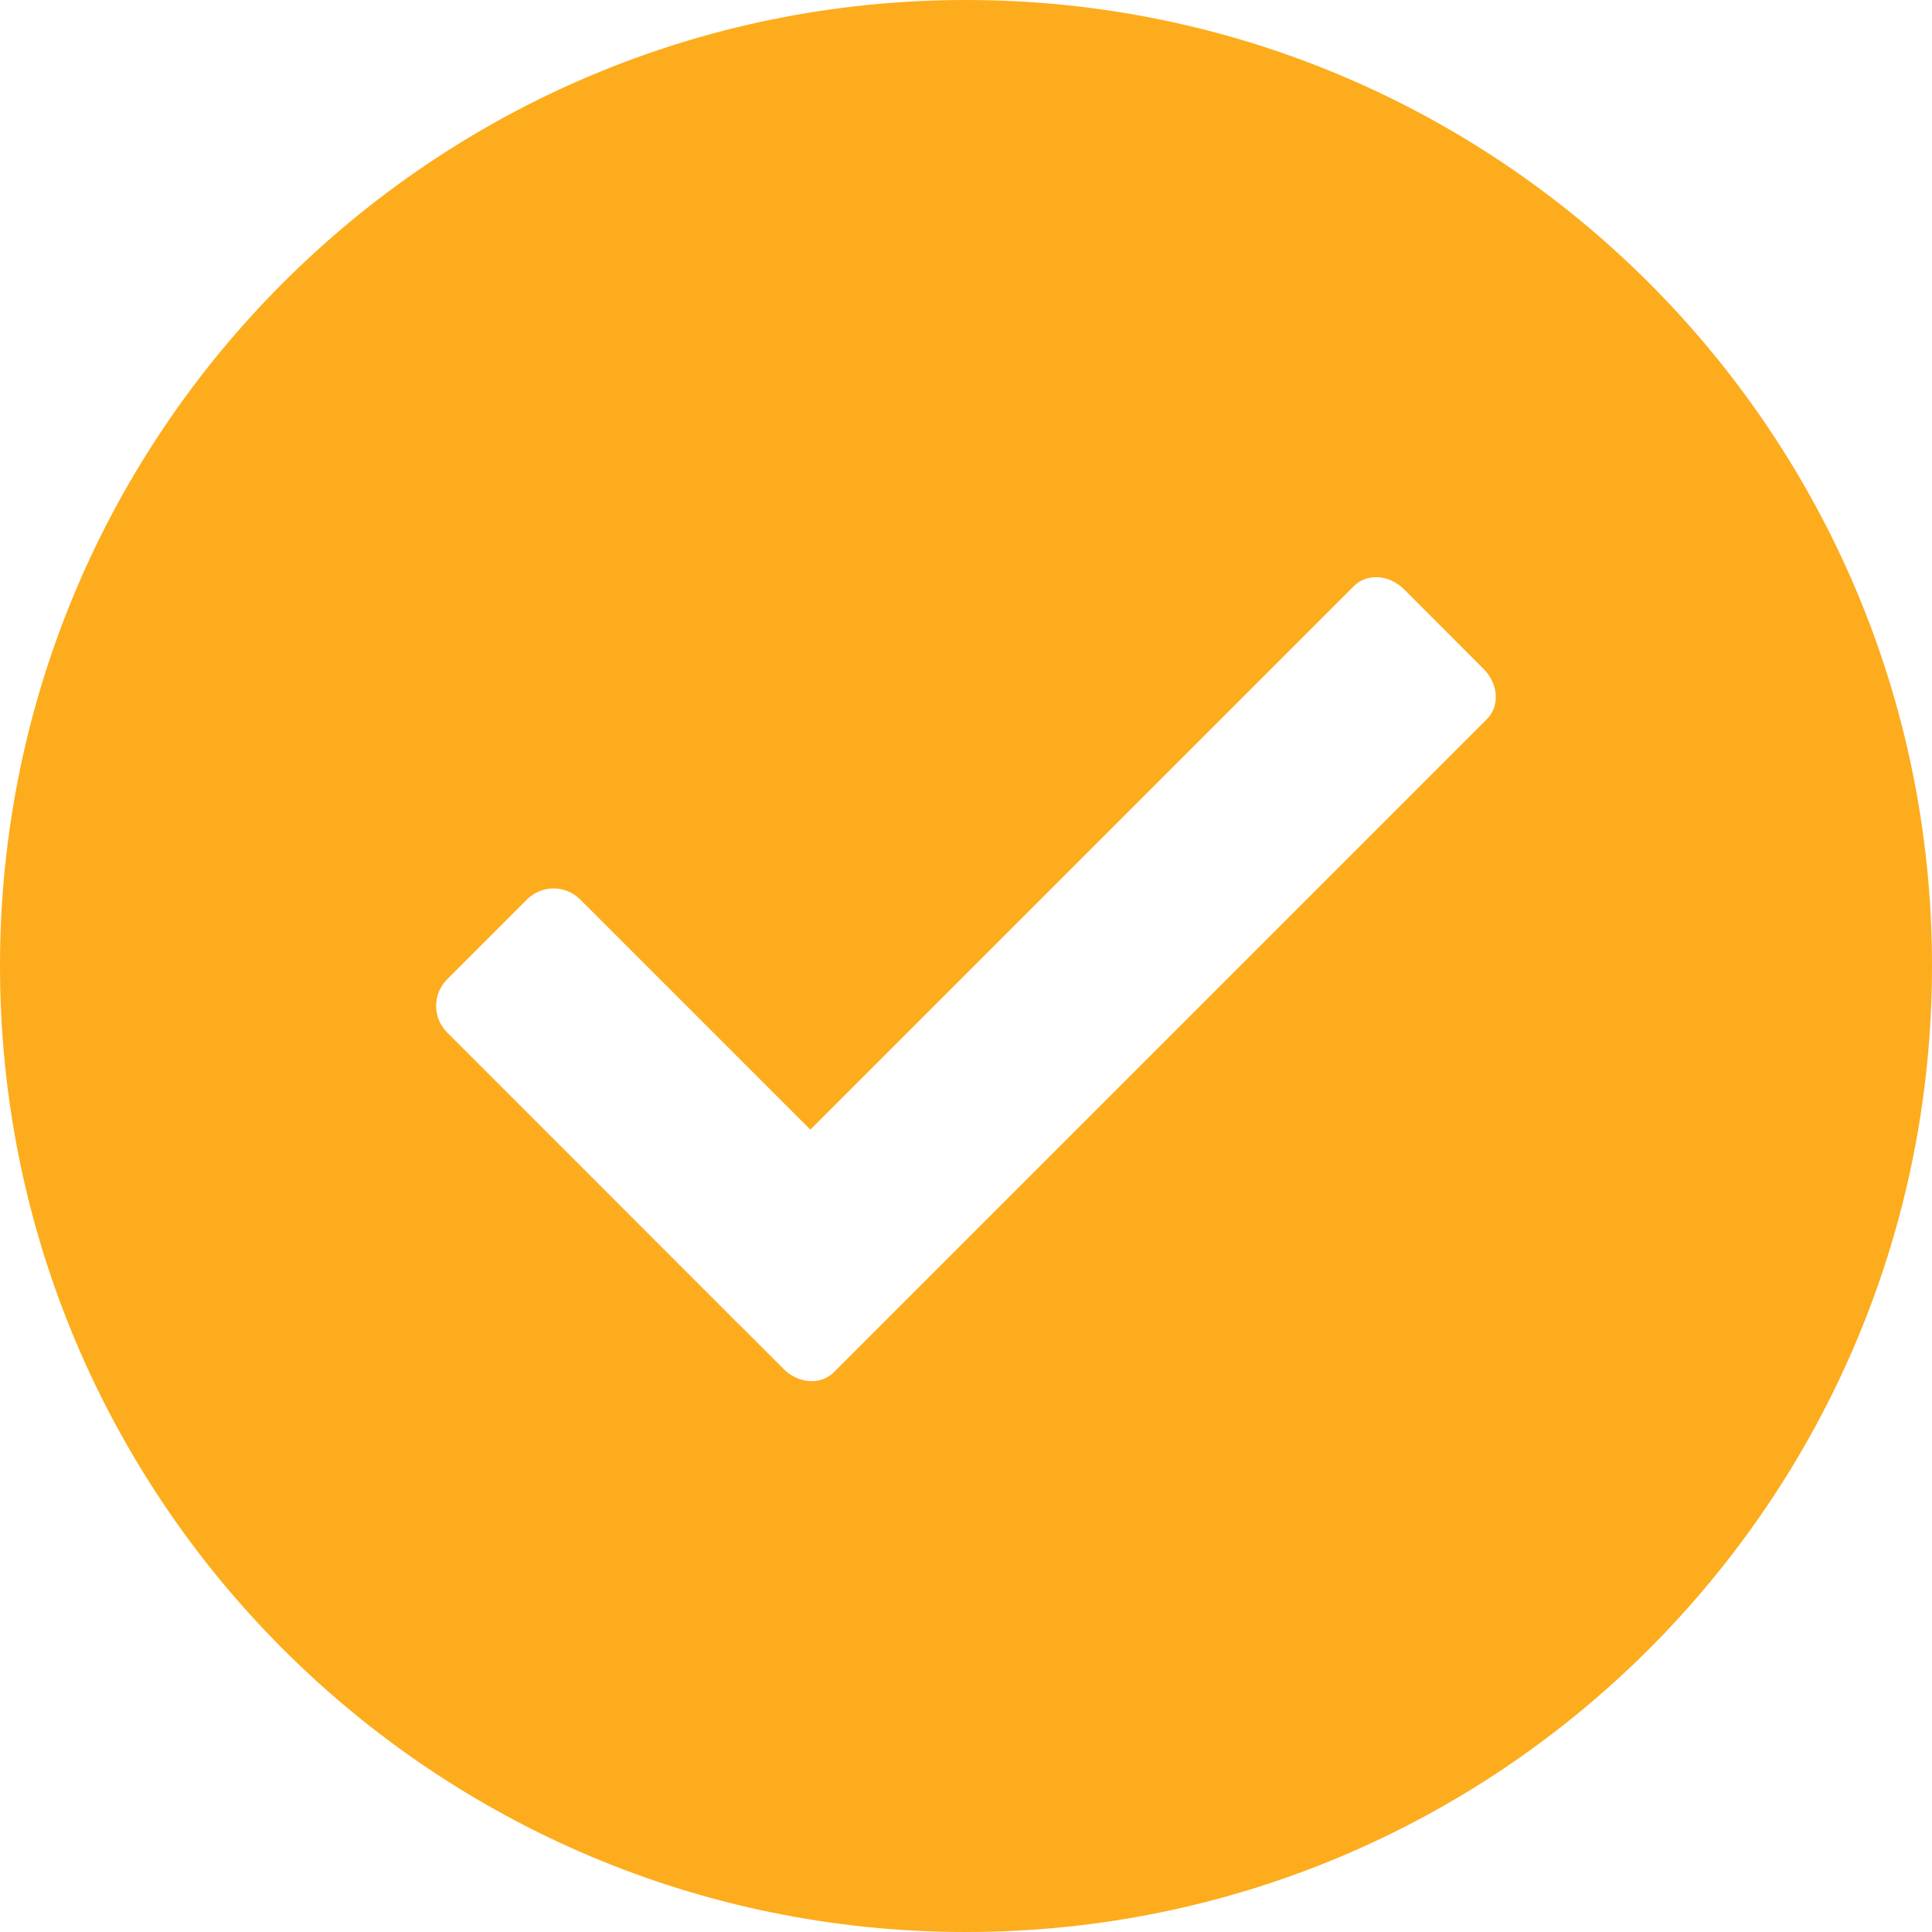
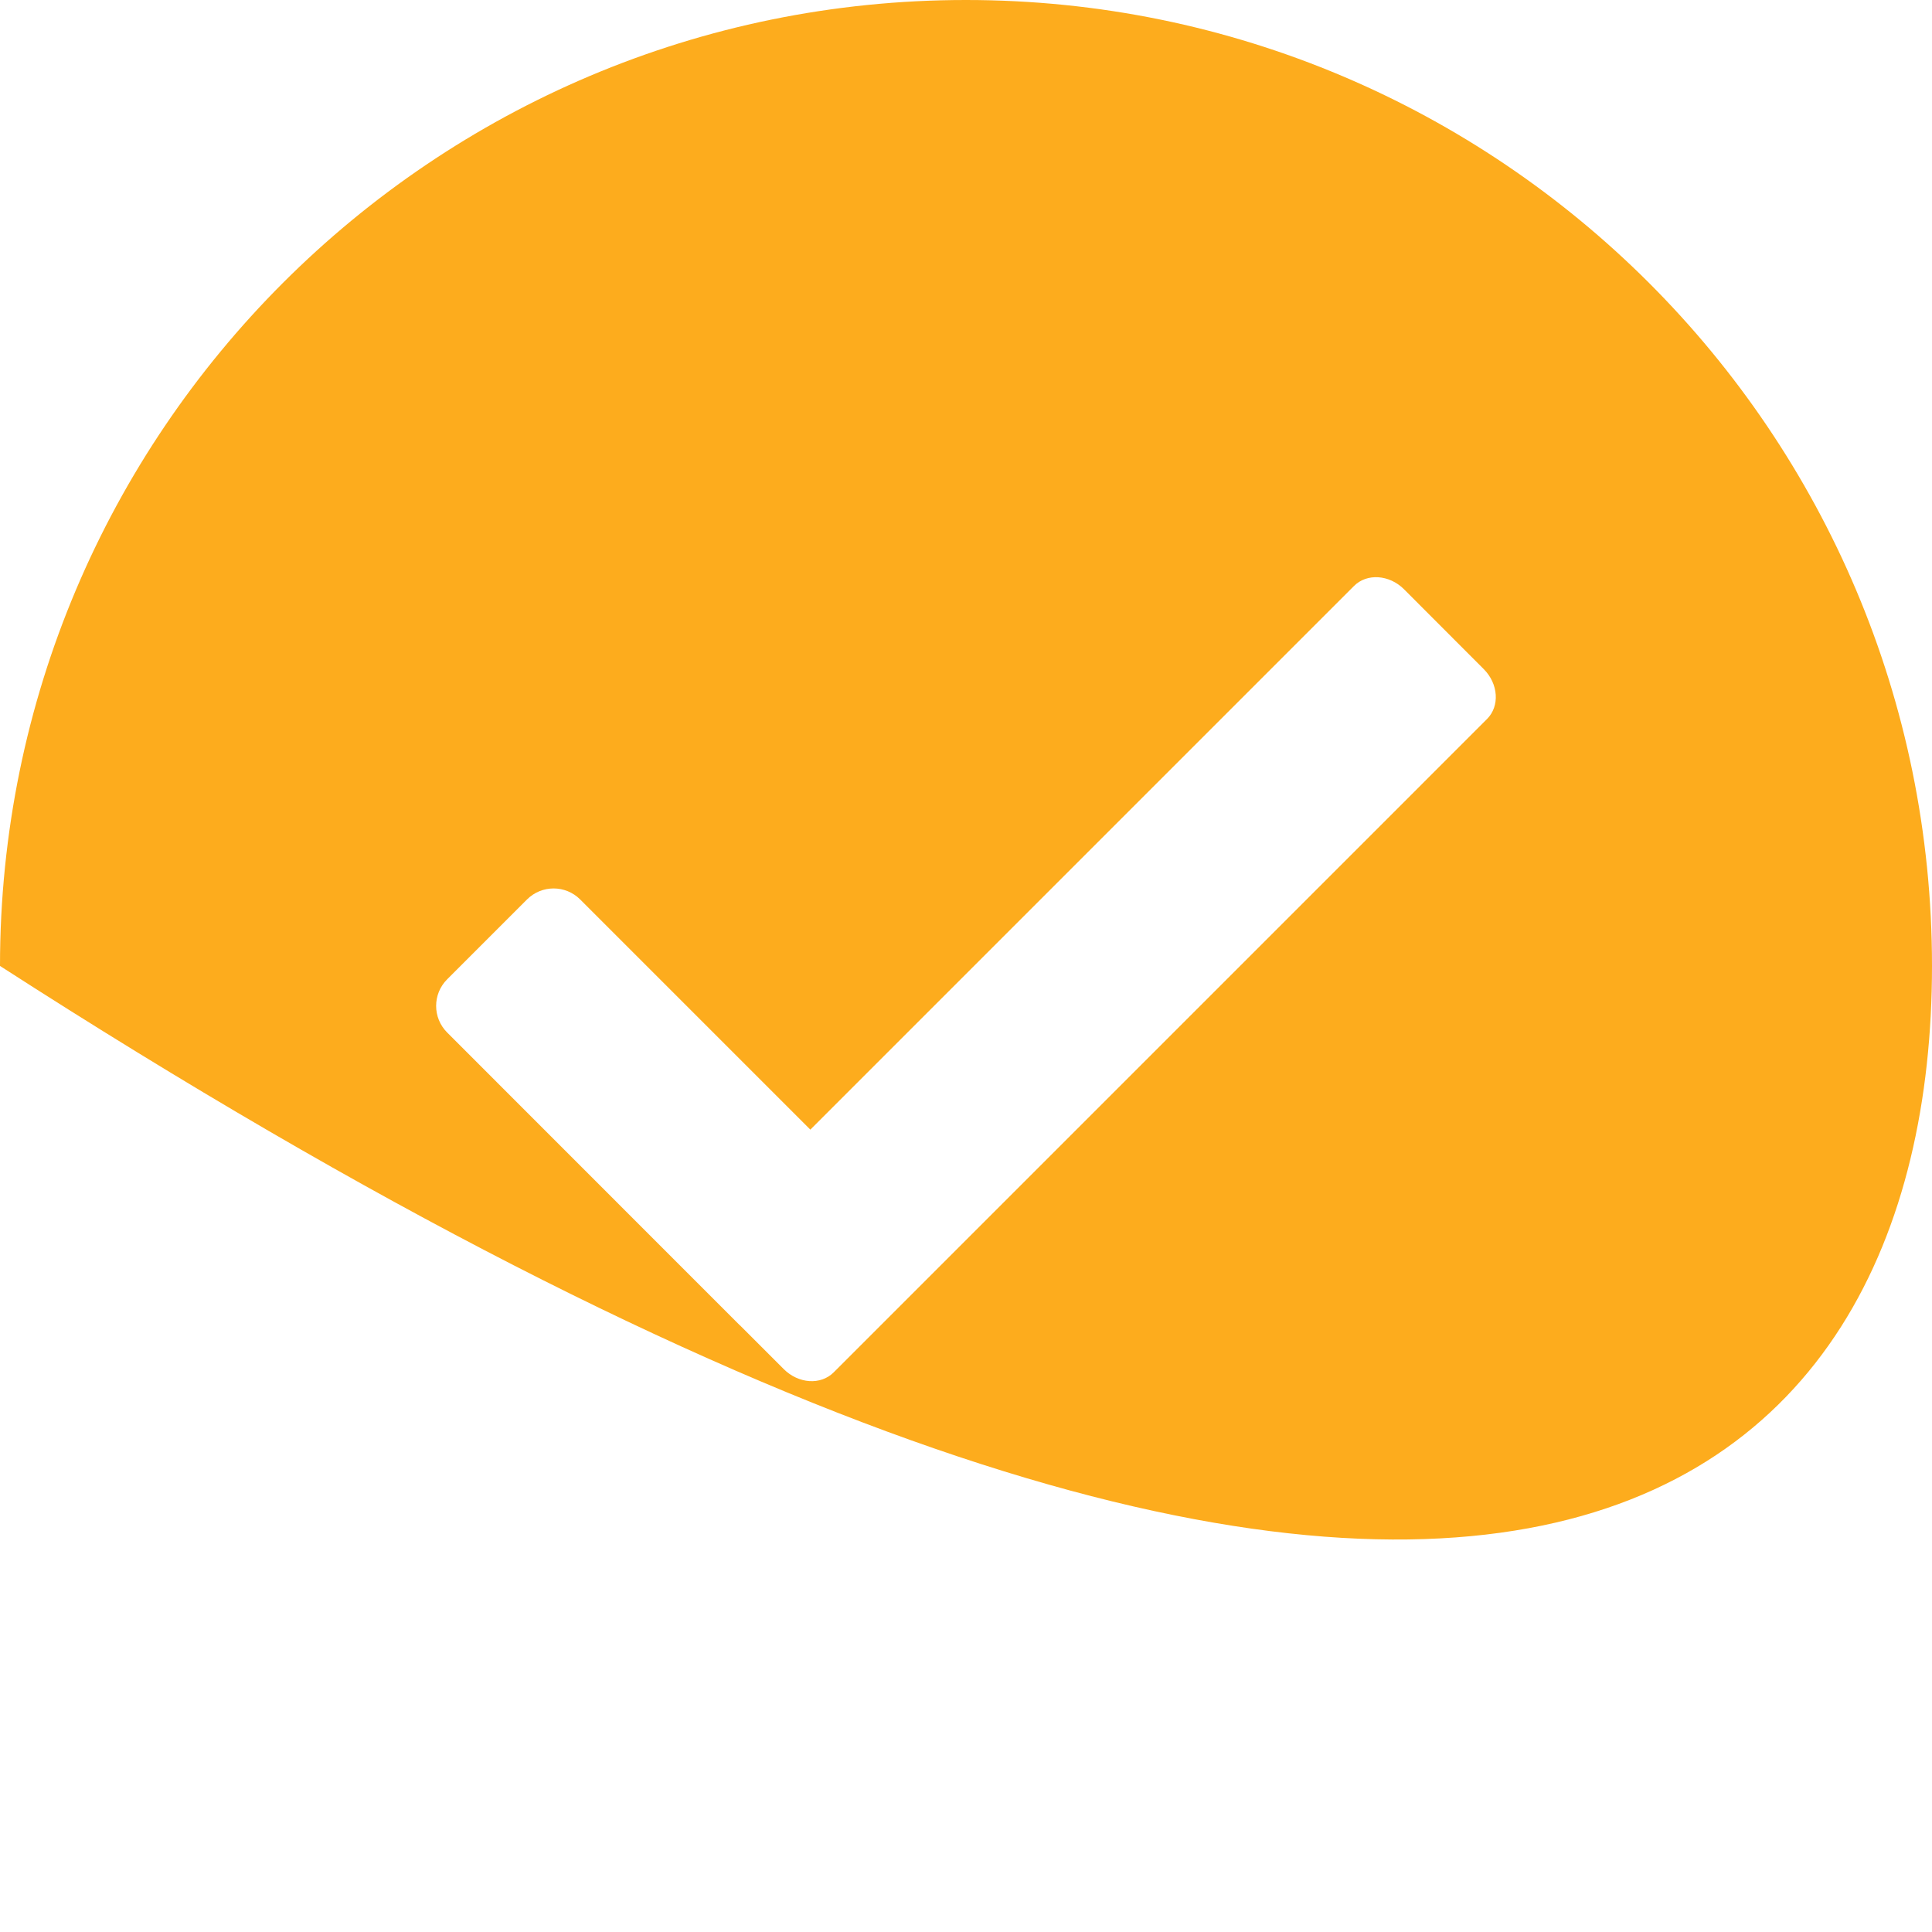
<svg xmlns="http://www.w3.org/2000/svg" fill="none" version="1.1" width="15.757" height="15.757" viewBox="0 0 15.757 15.757">
  <g>
-     <path d="M7.878,3.4332274e-7C3.527,3.4332274e-7,0,3.527,0,7.878C0,12.229,3.527,15.757,7.878,15.757C12.229,15.757,15.757,12.229,15.757,7.878C15.757,3.527,12.229,3.4332274e-7,7.878,3.4332274e-7ZM12.128,5.864L6.799,11.193C6.694,11.298,6.512,11.286,6.392,11.166L6.035,10.809C6.035,10.809,6.034,10.809,6.034,10.809L3.647,8.421C3.527,8.301,3.527,8.107,3.647,7.987L4.298,7.336C4.418,7.216,4.612,7.216,4.732,7.336L6.609,9.213L11.043,4.779C11.148,4.674,11.33,4.686,11.45,4.805L12.101,5.457C12.221,5.577,12.233,5.759,12.128,5.864Z" fill="#FDAC1D" fill-opacity="1" style="mix-blend-mode:passthrough" />
+     <path d="M7.878,3.4332274e-7C3.527,3.4332274e-7,0,3.527,0,7.878C12.229,15.757,15.757,12.229,15.757,7.878C15.757,3.527,12.229,3.4332274e-7,7.878,3.4332274e-7ZM12.128,5.864L6.799,11.193C6.694,11.298,6.512,11.286,6.392,11.166L6.035,10.809C6.035,10.809,6.034,10.809,6.034,10.809L3.647,8.421C3.527,8.301,3.527,8.107,3.647,7.987L4.298,7.336C4.418,7.216,4.612,7.216,4.732,7.336L6.609,9.213L11.043,4.779C11.148,4.674,11.33,4.686,11.45,4.805L12.101,5.457C12.221,5.577,12.233,5.759,12.128,5.864Z" fill="#FDAC1D" fill-opacity="1" style="mix-blend-mode:passthrough" />
  </g>
</svg>